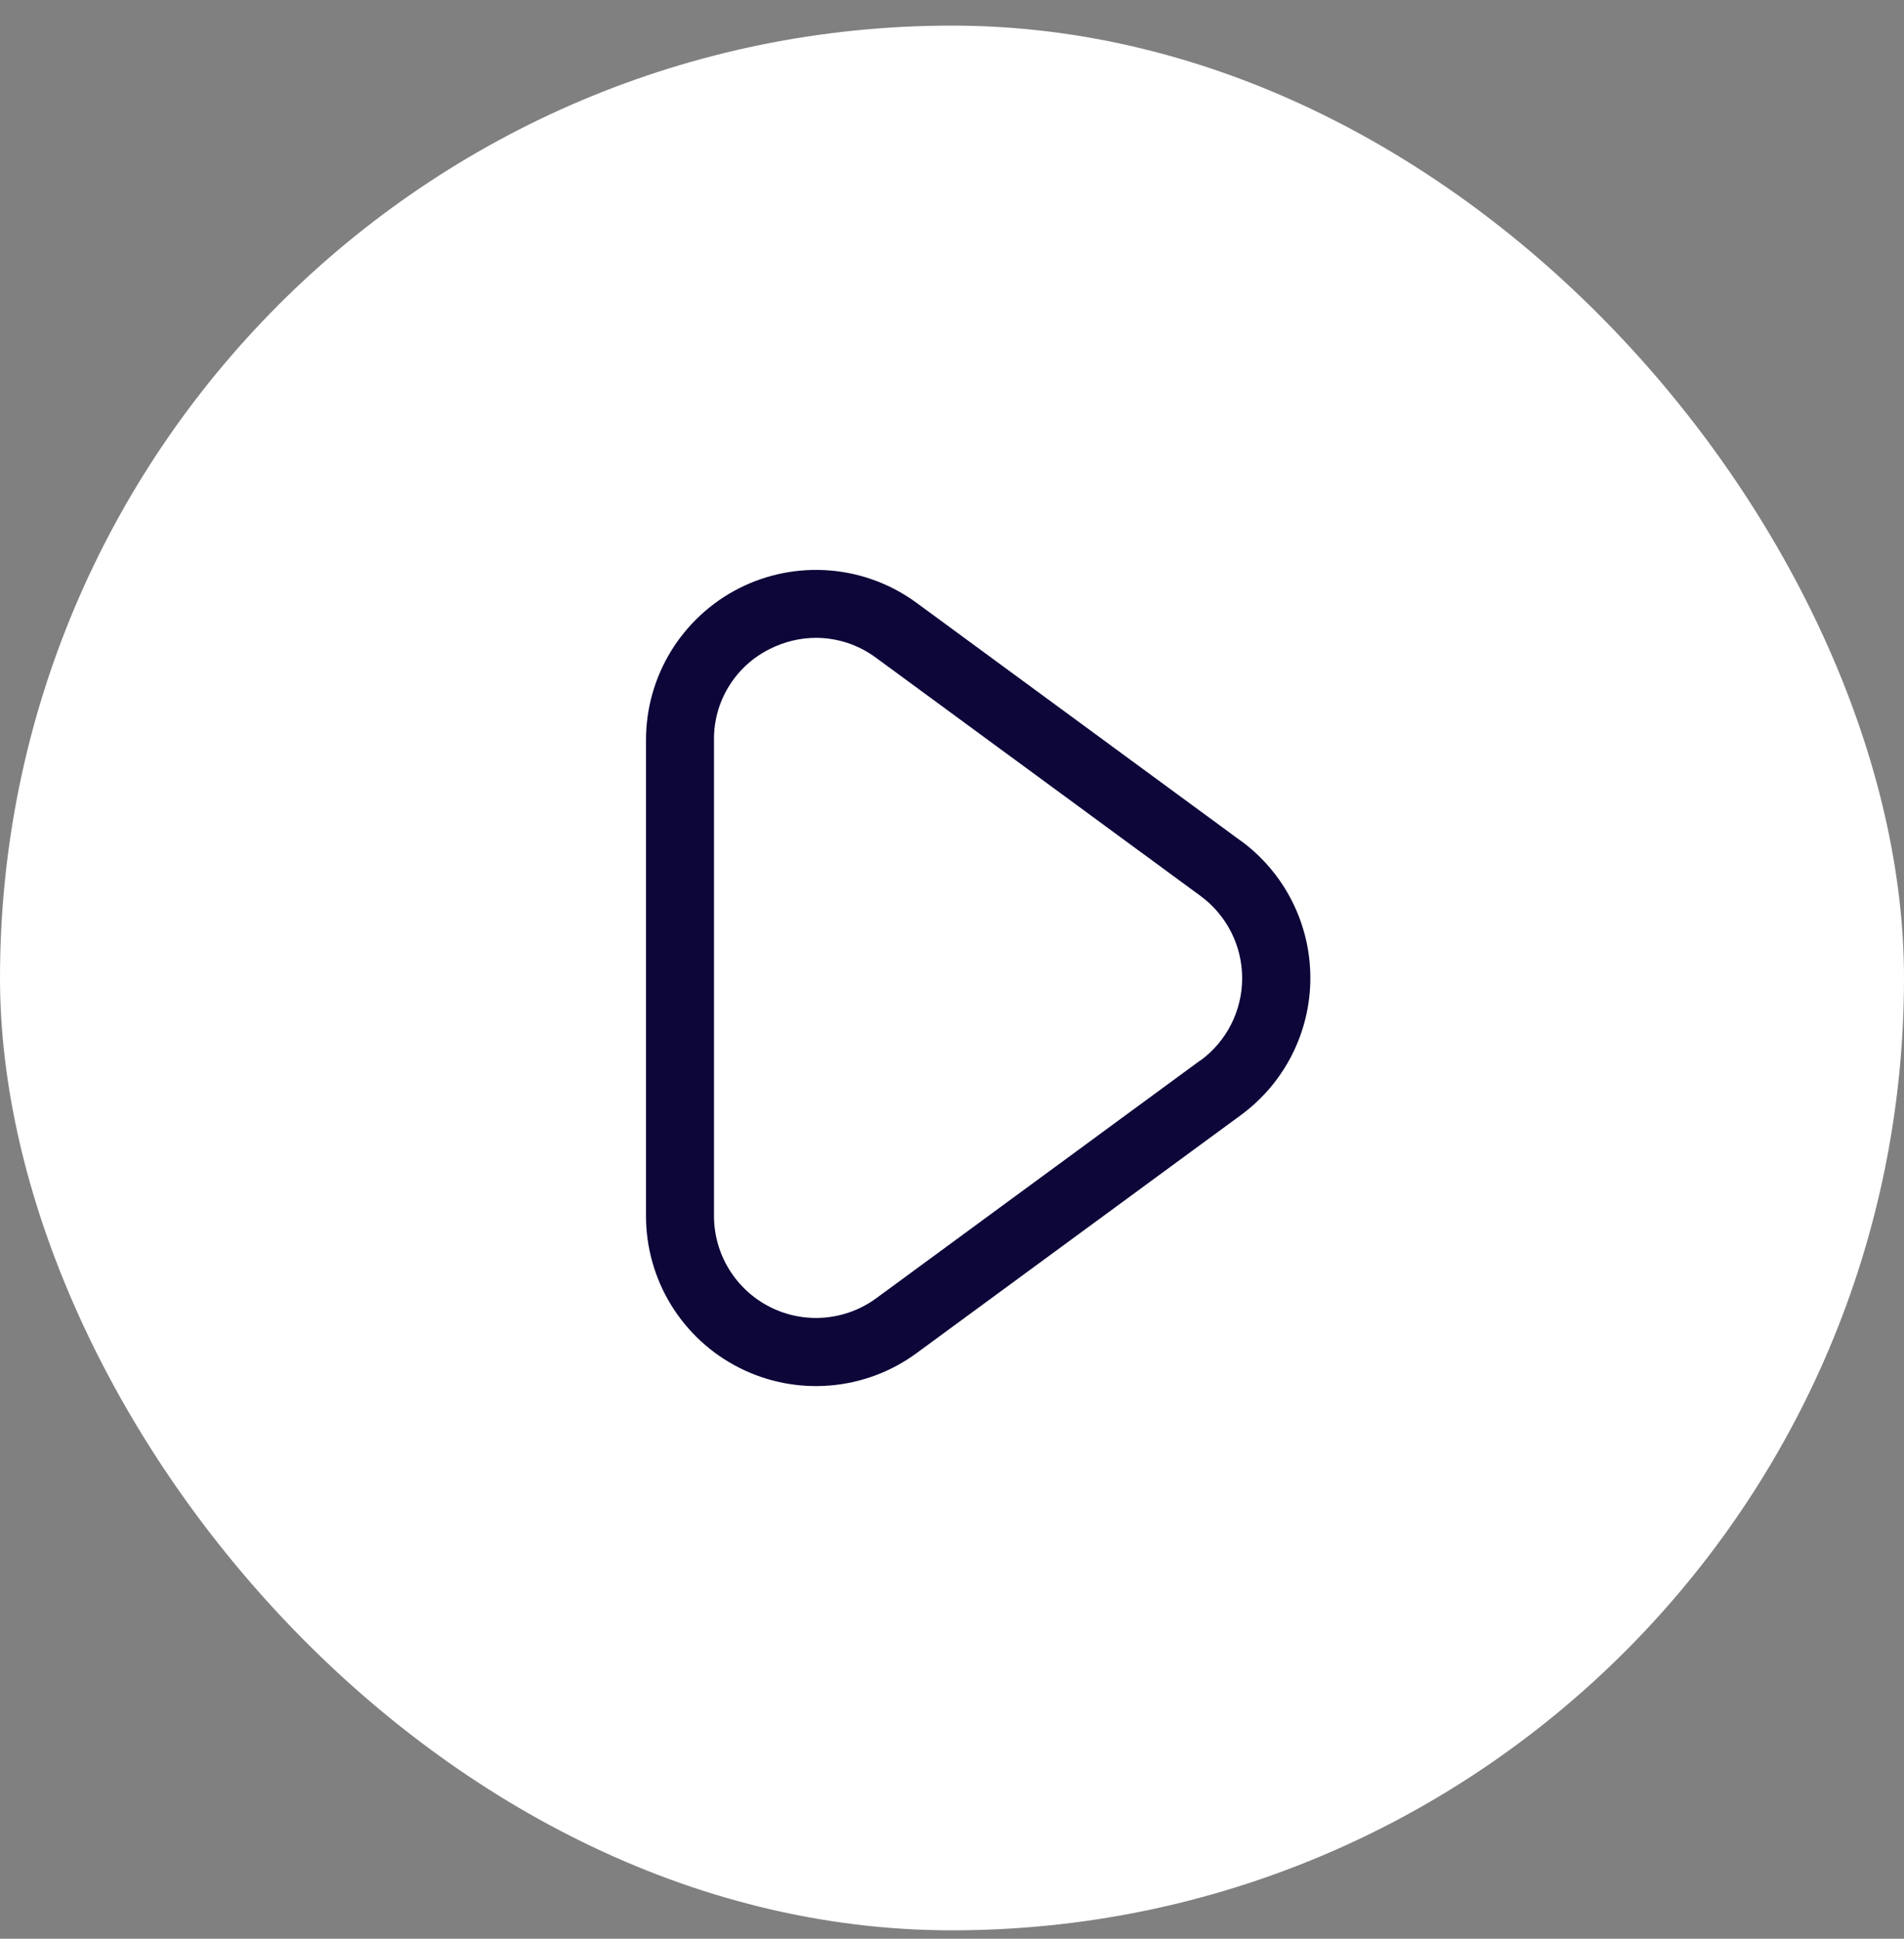
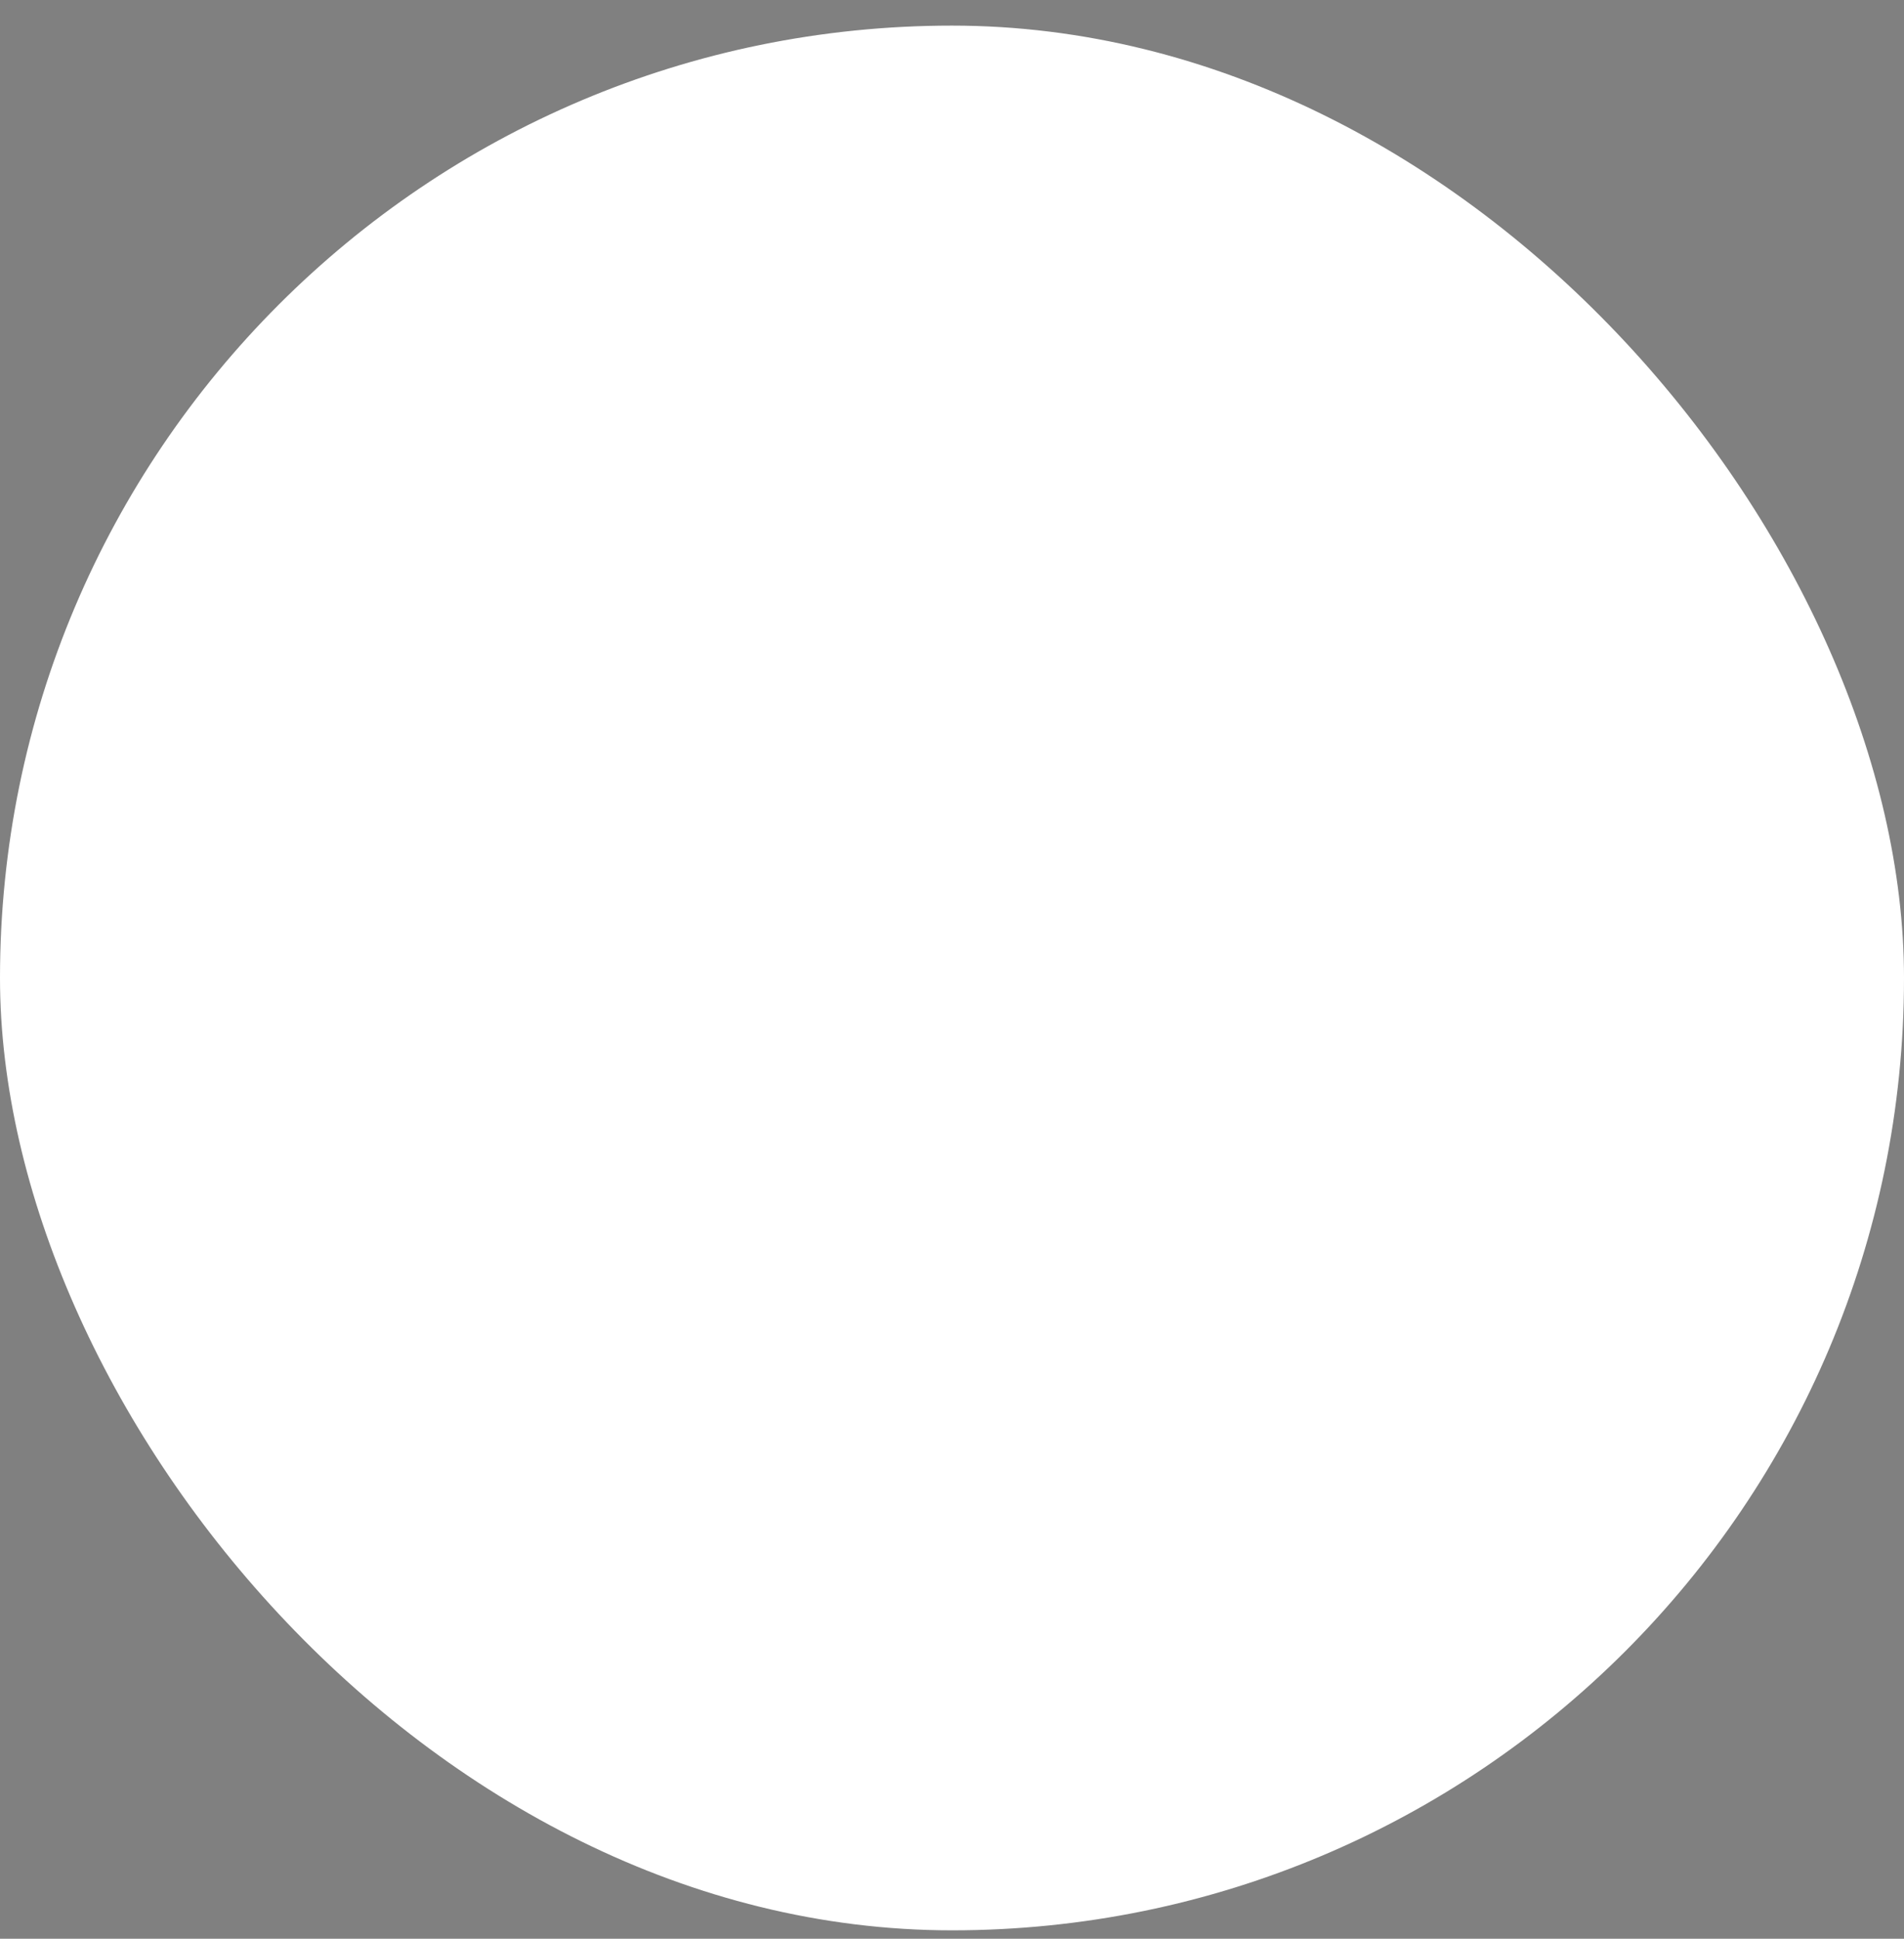
<svg xmlns="http://www.w3.org/2000/svg" width="56" height="57" viewBox="0 0 56 57" fill="none">
  <rect x="0" y="0" width="56" height="57" fill="#808080" stroke="none" />
  <rect y="0.753" width="56" height="56" rx="28" fill="white" />
  <g clip-path="url(#clip0_2074_6230)">
-     <path d="M36.494 24.721L26.954 17.721C26.209 17.175 25.327 16.847 24.407 16.772C23.486 16.697 22.563 16.878 21.739 17.295C20.916 17.713 20.224 18.351 19.74 19.137C19.256 19.924 19 20.829 19 21.753V35.753C19 36.677 19.256 37.583 19.74 38.37C20.224 39.157 20.916 39.795 21.74 40.212C22.565 40.63 23.488 40.811 24.409 40.735C25.33 40.66 26.212 40.331 26.957 39.784L36.497 32.784C37.13 32.32 37.645 31.713 38 31.012C38.355 30.312 38.54 29.537 38.54 28.752C38.54 27.967 38.355 27.192 38 26.492C37.645 25.791 37.13 25.184 36.497 24.72L36.494 24.721ZM35.31 31.171L25.77 38.171C25.323 38.498 24.794 38.694 24.243 38.739C23.691 38.784 23.137 38.675 22.644 38.425C22.15 38.174 21.735 37.792 21.445 37.321C21.155 36.849 21.001 36.307 21 35.753V21.753C20.994 21.198 21.145 20.653 21.436 20.181C21.726 19.708 22.144 19.327 22.641 19.081C23.064 18.866 23.532 18.754 24.006 18.753C24.642 18.756 25.26 18.962 25.77 19.342L35.31 26.342C35.69 26.621 35.998 26.985 36.211 27.405C36.423 27.825 36.534 28.289 36.534 28.76C36.534 29.231 36.423 29.695 36.211 30.115C35.998 30.535 35.69 30.899 35.31 31.178V31.171Z" fill="#0C0639" />
-   </g>
+     </g>
  <defs>
    <clipPath id="clip0_2074_6230">
-       <rect width="24" height="24" fill="white" transform="translate(16 16.753)" />
-     </clipPath>
+       </clipPath>
  </defs>
</svg>